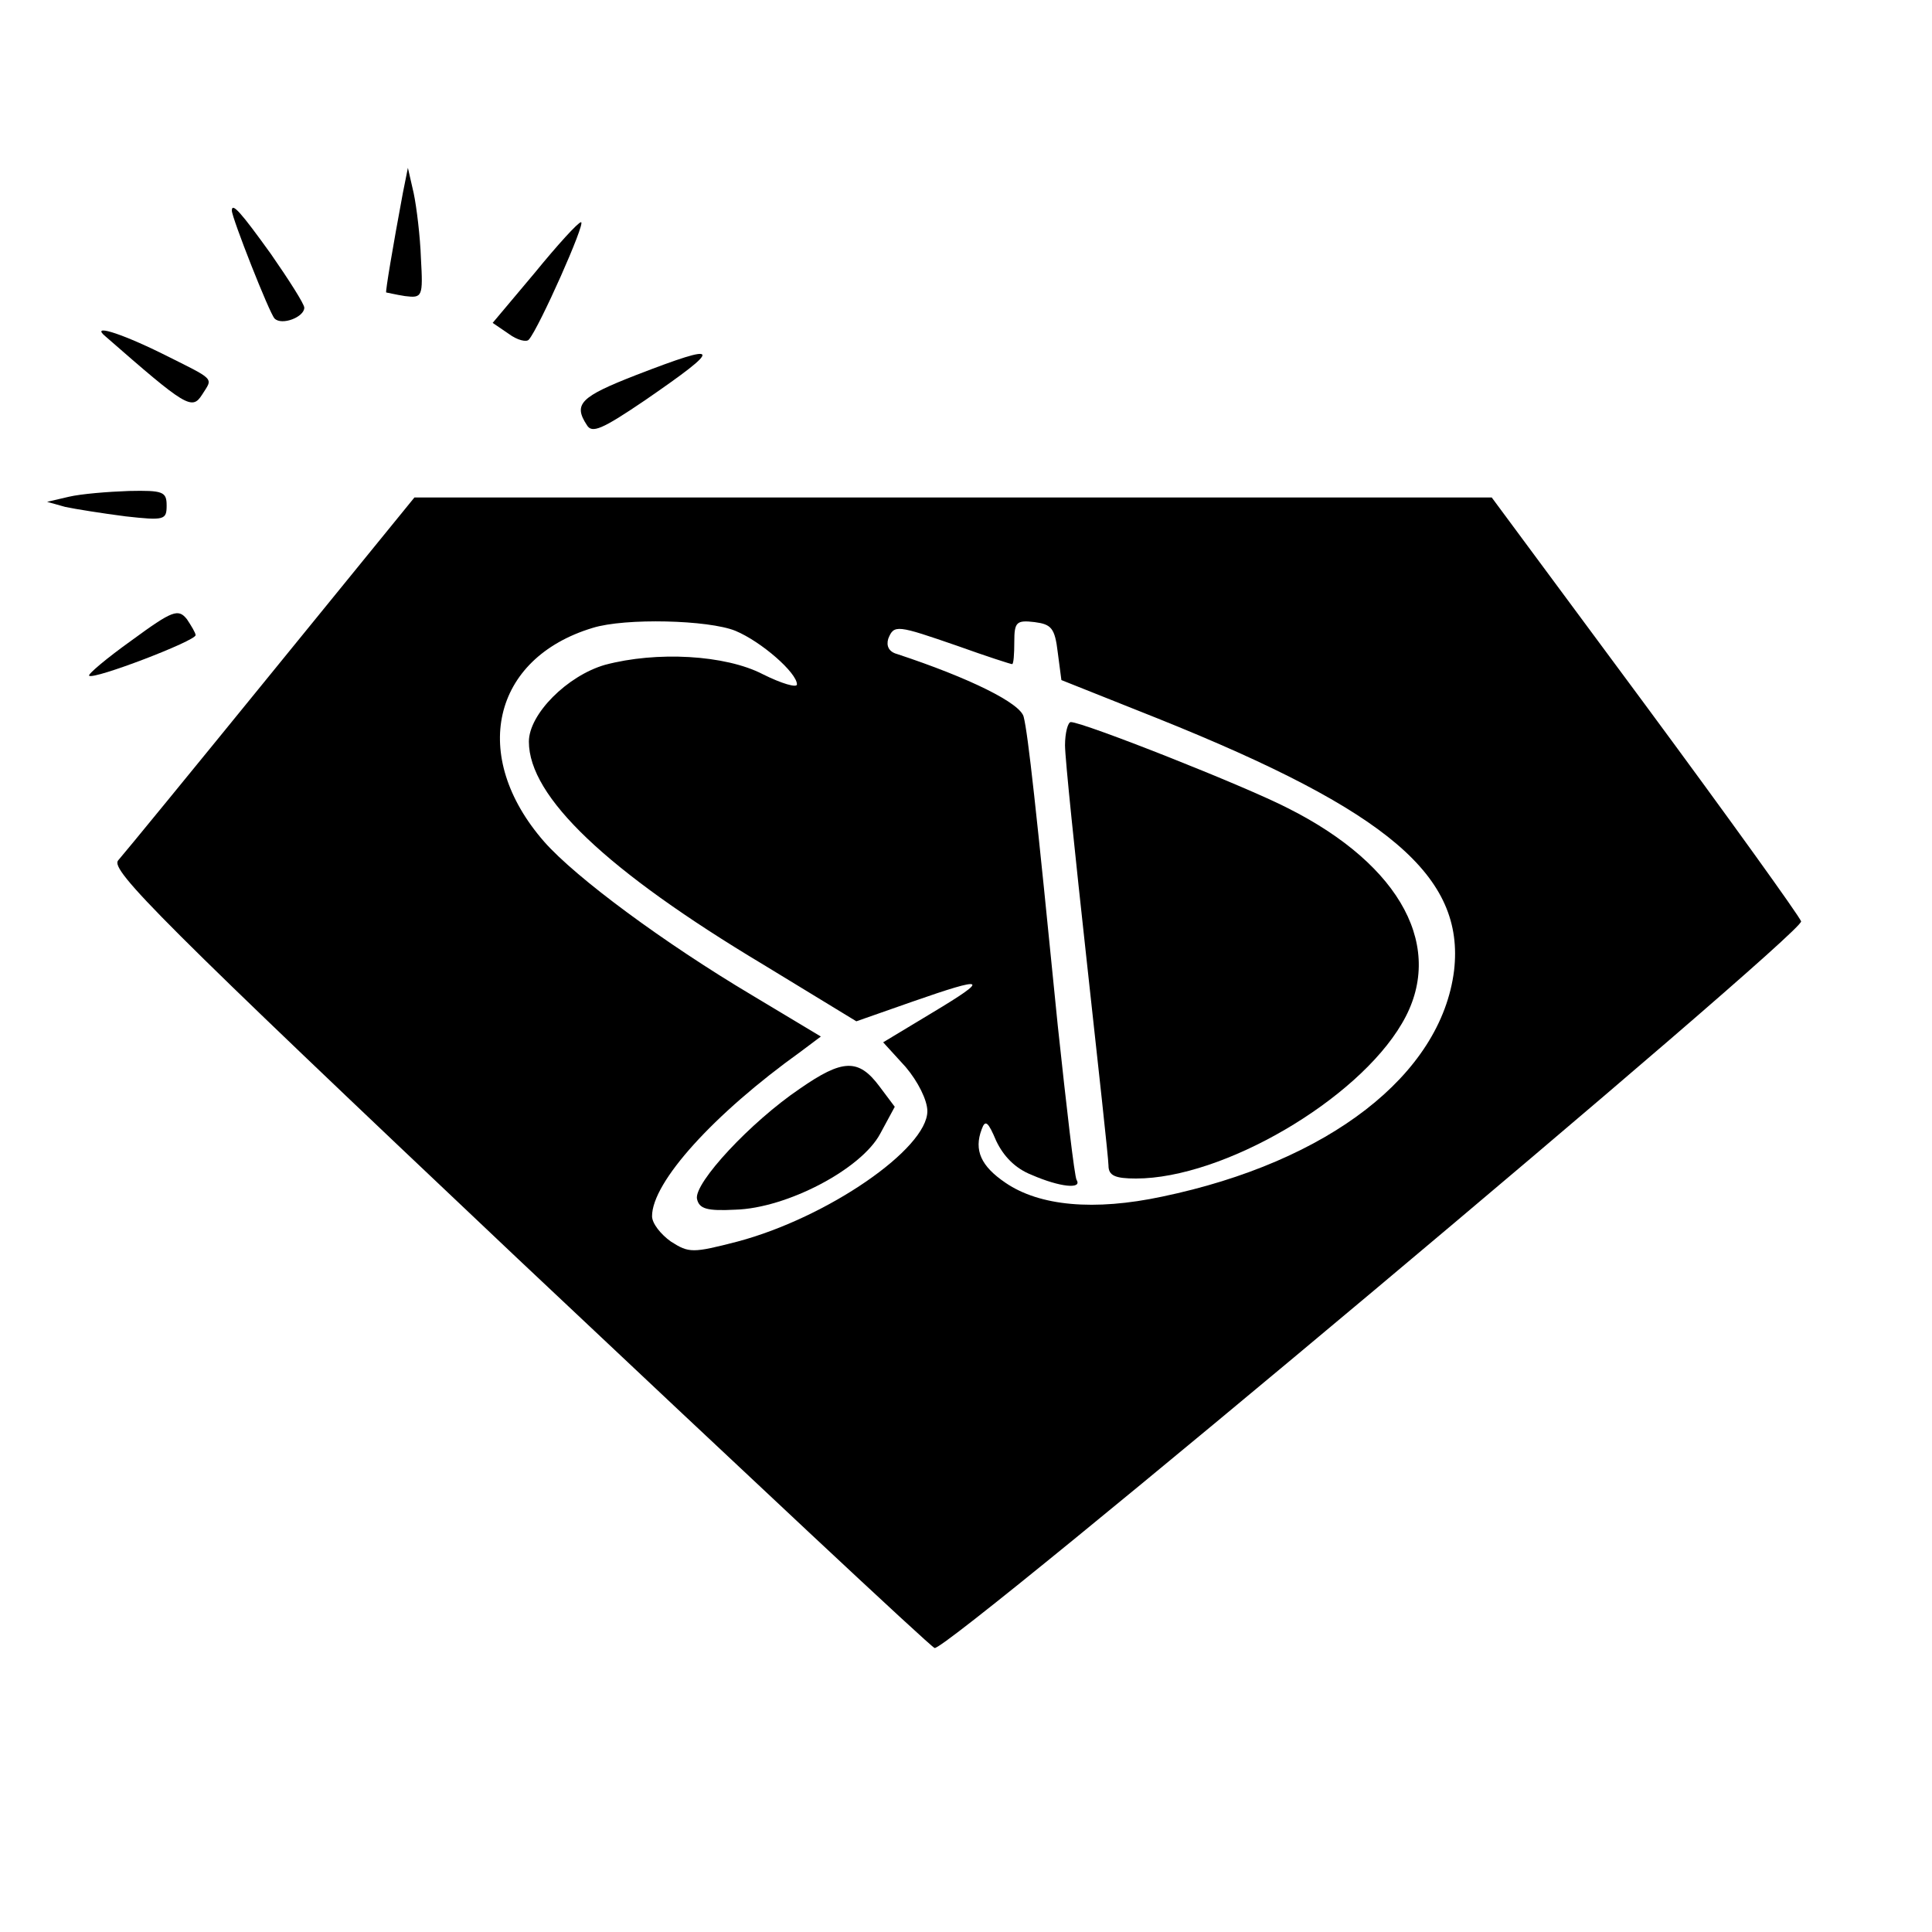
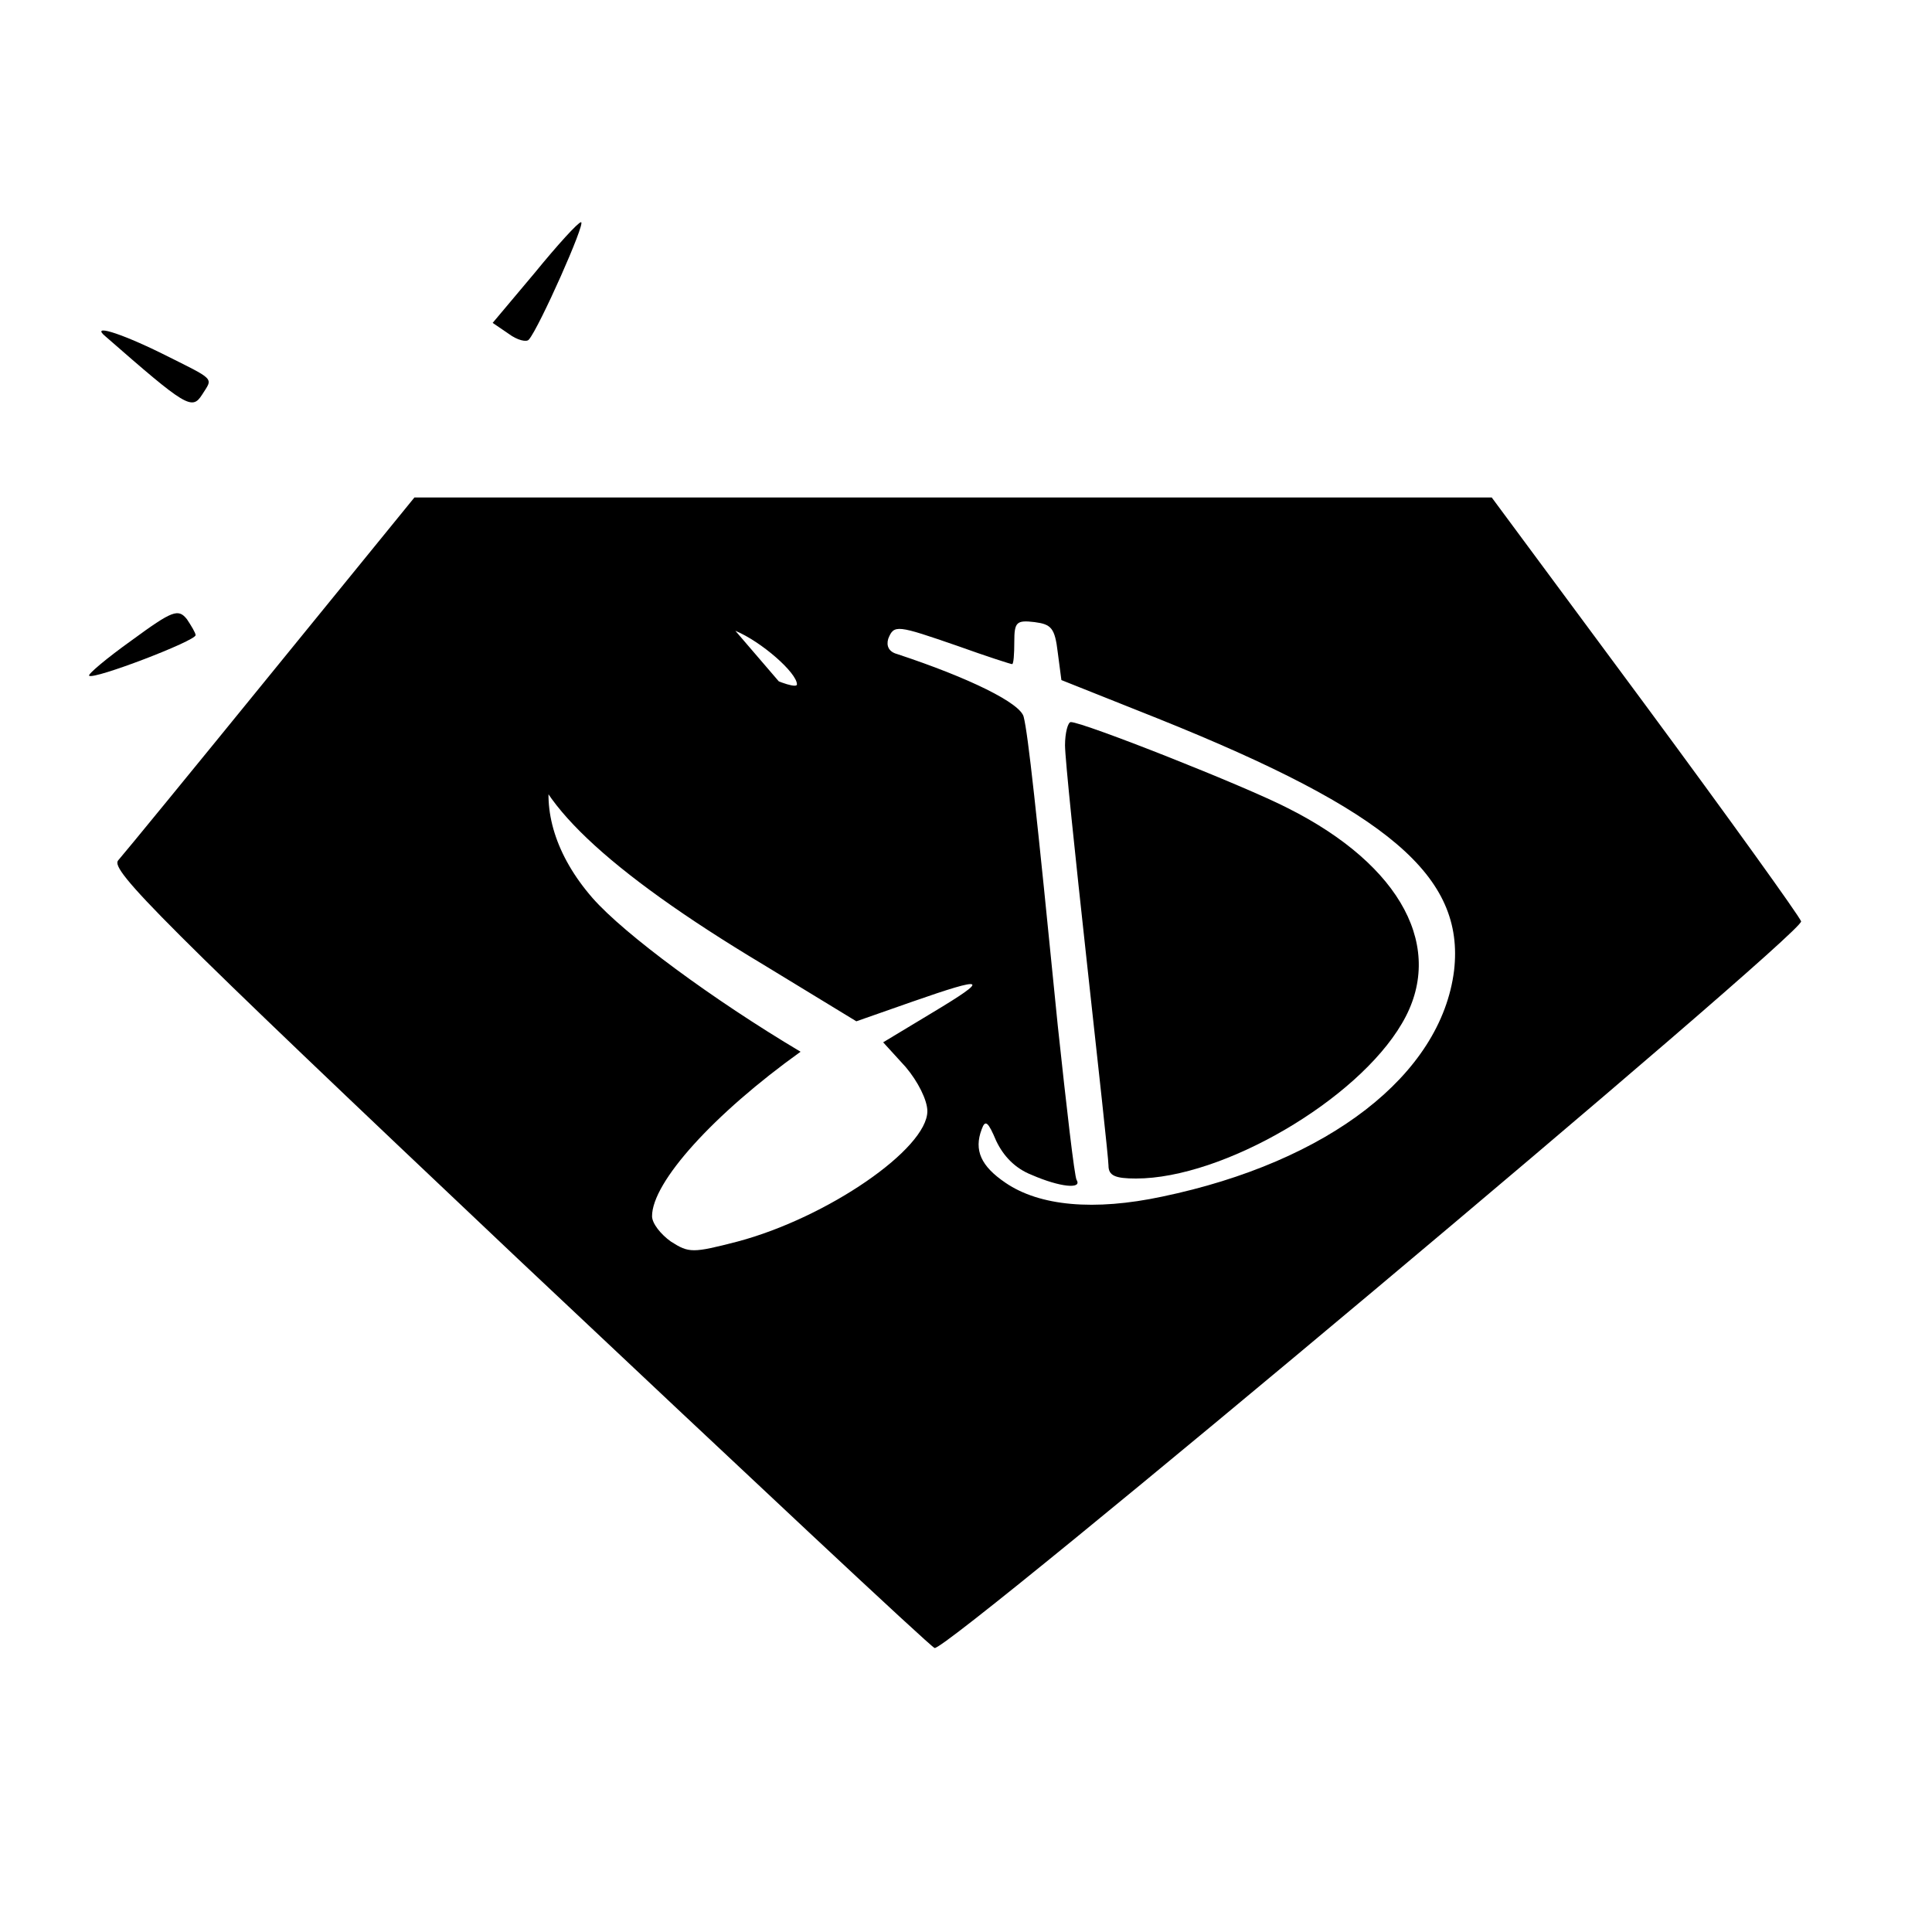
<svg xmlns="http://www.w3.org/2000/svg" version="1.0" width="16pt" height="16pt" viewBox="0 0 16 16" preserveAspectRatio="xMidYMid meet">
  <g transform="translate(0,16) scale(0.006,-0.006)" fill="#000000" stroke="none">
-     <path d="M556 2400 c-14 -75 -24 -135 -23 -137 1 0 13 -3 26 -5 24 -3 25 -1 22 52 -1 30 -6 71 -10 90 l-8 35 -7 -35z" />
-     <path d="M320 2376 c0 -10 52 -142 59 -149 10 -10 41 2 41 15 0 5 -21 38 -46 74 -41 57 -54 72 -54 60z" />
    <path d="M738 2290 l-58 -69 22 -15 c12 -9 25 -12 28 -8 14 16 79 162 72 162 -4 0 -33 -32 -64 -70z" />
    <path d="M146 2202 c111 -97 119 -102 133 -80 15 24 20 19 -56 57 -59 29 -99 41 -77 23z" />
-     <path d="M878 2149 c-77 -30 -87 -40 -68 -69 7 -12 21 -6 80 34 109 75 107 81 -12 35z" />
-     <path d="M95 1981 l-30 -7 25 -7 c14 -3 52 -9 83 -13 54 -6 57 -5 57 15 0 19 -5 21 -52 20 -29 -1 -66 -4 -83 -8z" />
-     <path d="M375 1738 c-109 -134 -204 -250 -212 -259 -11 -13 58 -83 552 -550 311 -293 569 -535 575 -537 17 -6 1202 988 1196 1003 -3 8 -100 143 -216 300 l-211 285 -744 0 -743 0 -197 -242z m640 58 c36 -15 85 -58 85 -74 0 -5 -21 1 -47 14 -52 27 -147 32 -218 13 -52 -15 -105 -68 -105 -106 0 -76 107 -178 324 -308 l128 -78 77 27 c103 36 108 33 28 -15 l-68 -41 31 -34 c17 -20 30 -46 30 -61 0 -52 -138 -147 -262 -180 -62 -16 -67 -16 -92 0 -14 10 -26 25 -26 35 0 47 85 141 205 227 l28 21 -95 57 c-121 72 -243 162 -287 212 -103 118 -72 253 67 295 45 14 160 11 197 -4z m445 -30 l5 -38 133 -53 c319 -128 424 -218 409 -348 -18 -144 -173 -264 -403 -312 -94 -20 -169 -13 -216 19 -34 23 -44 45 -33 74 5 14 9 10 20 -16 10 -21 26 -38 49 -47 39 -17 70 -20 62 -7 -3 5 -14 101 -26 213 -30 302 -41 402 -47 426 -4 19 -75 54 -175 87 -11 3 -15 11 -12 21 8 20 12 19 96 -10 39 -14 73 -25 75 -25 2 0 3 14 3 31 0 27 3 30 28 27 23 -3 28 -8 32 -42z" />
-     <path d="M1104 1164 c-68 -46 -146 -130 -142 -152 3 -14 14 -17 53 -15 71 2 174 56 200 105 l20 37 -21 28 c-29 39 -51 38 -110 -3z" />
+     <path d="M375 1738 c-109 -134 -204 -250 -212 -259 -11 -13 58 -83 552 -550 311 -293 569 -535 575 -537 17 -6 1202 988 1196 1003 -3 8 -100 143 -216 300 l-211 285 -744 0 -743 0 -197 -242z m640 58 c36 -15 85 -58 85 -74 0 -5 -21 1 -47 14 -52 27 -147 32 -218 13 -52 -15 -105 -68 -105 -106 0 -76 107 -178 324 -308 l128 -78 77 27 c103 36 108 33 28 -15 l-68 -41 31 -34 c17 -20 30 -46 30 -61 0 -52 -138 -147 -262 -180 -62 -16 -67 -16 -92 0 -14 10 -26 25 -26 35 0 47 85 141 205 227 c-121 72 -243 162 -287 212 -103 118 -72 253 67 295 45 14 160 11 197 -4z m445 -30 l5 -38 133 -53 c319 -128 424 -218 409 -348 -18 -144 -173 -264 -403 -312 -94 -20 -169 -13 -216 19 -34 23 -44 45 -33 74 5 14 9 10 20 -16 10 -21 26 -38 49 -47 39 -17 70 -20 62 -7 -3 5 -14 101 -26 213 -30 302 -41 402 -47 426 -4 19 -75 54 -175 87 -11 3 -15 11 -12 21 8 20 12 19 96 -10 39 -14 73 -25 75 -25 2 0 3 14 3 31 0 27 3 30 28 27 23 -3 28 -8 32 -42z" />
    <path d="M1470 1638 c0 -18 14 -152 30 -298 16 -146 30 -273 30 -282 0 -14 9 -18 38 -18 120 0 305 108 367 214 61 103 0 218 -157 297 -60 31 -283 119 -300 119 -4 0 -8 -15 -8 -32z" />
    <path d="M182 1783 c-35 -25 -61 -47 -59 -49 6 -6 147 48 147 56 0 3 -6 13 -12 22 -12 15 -20 12 -76 -29z" />
  </g>
</svg>